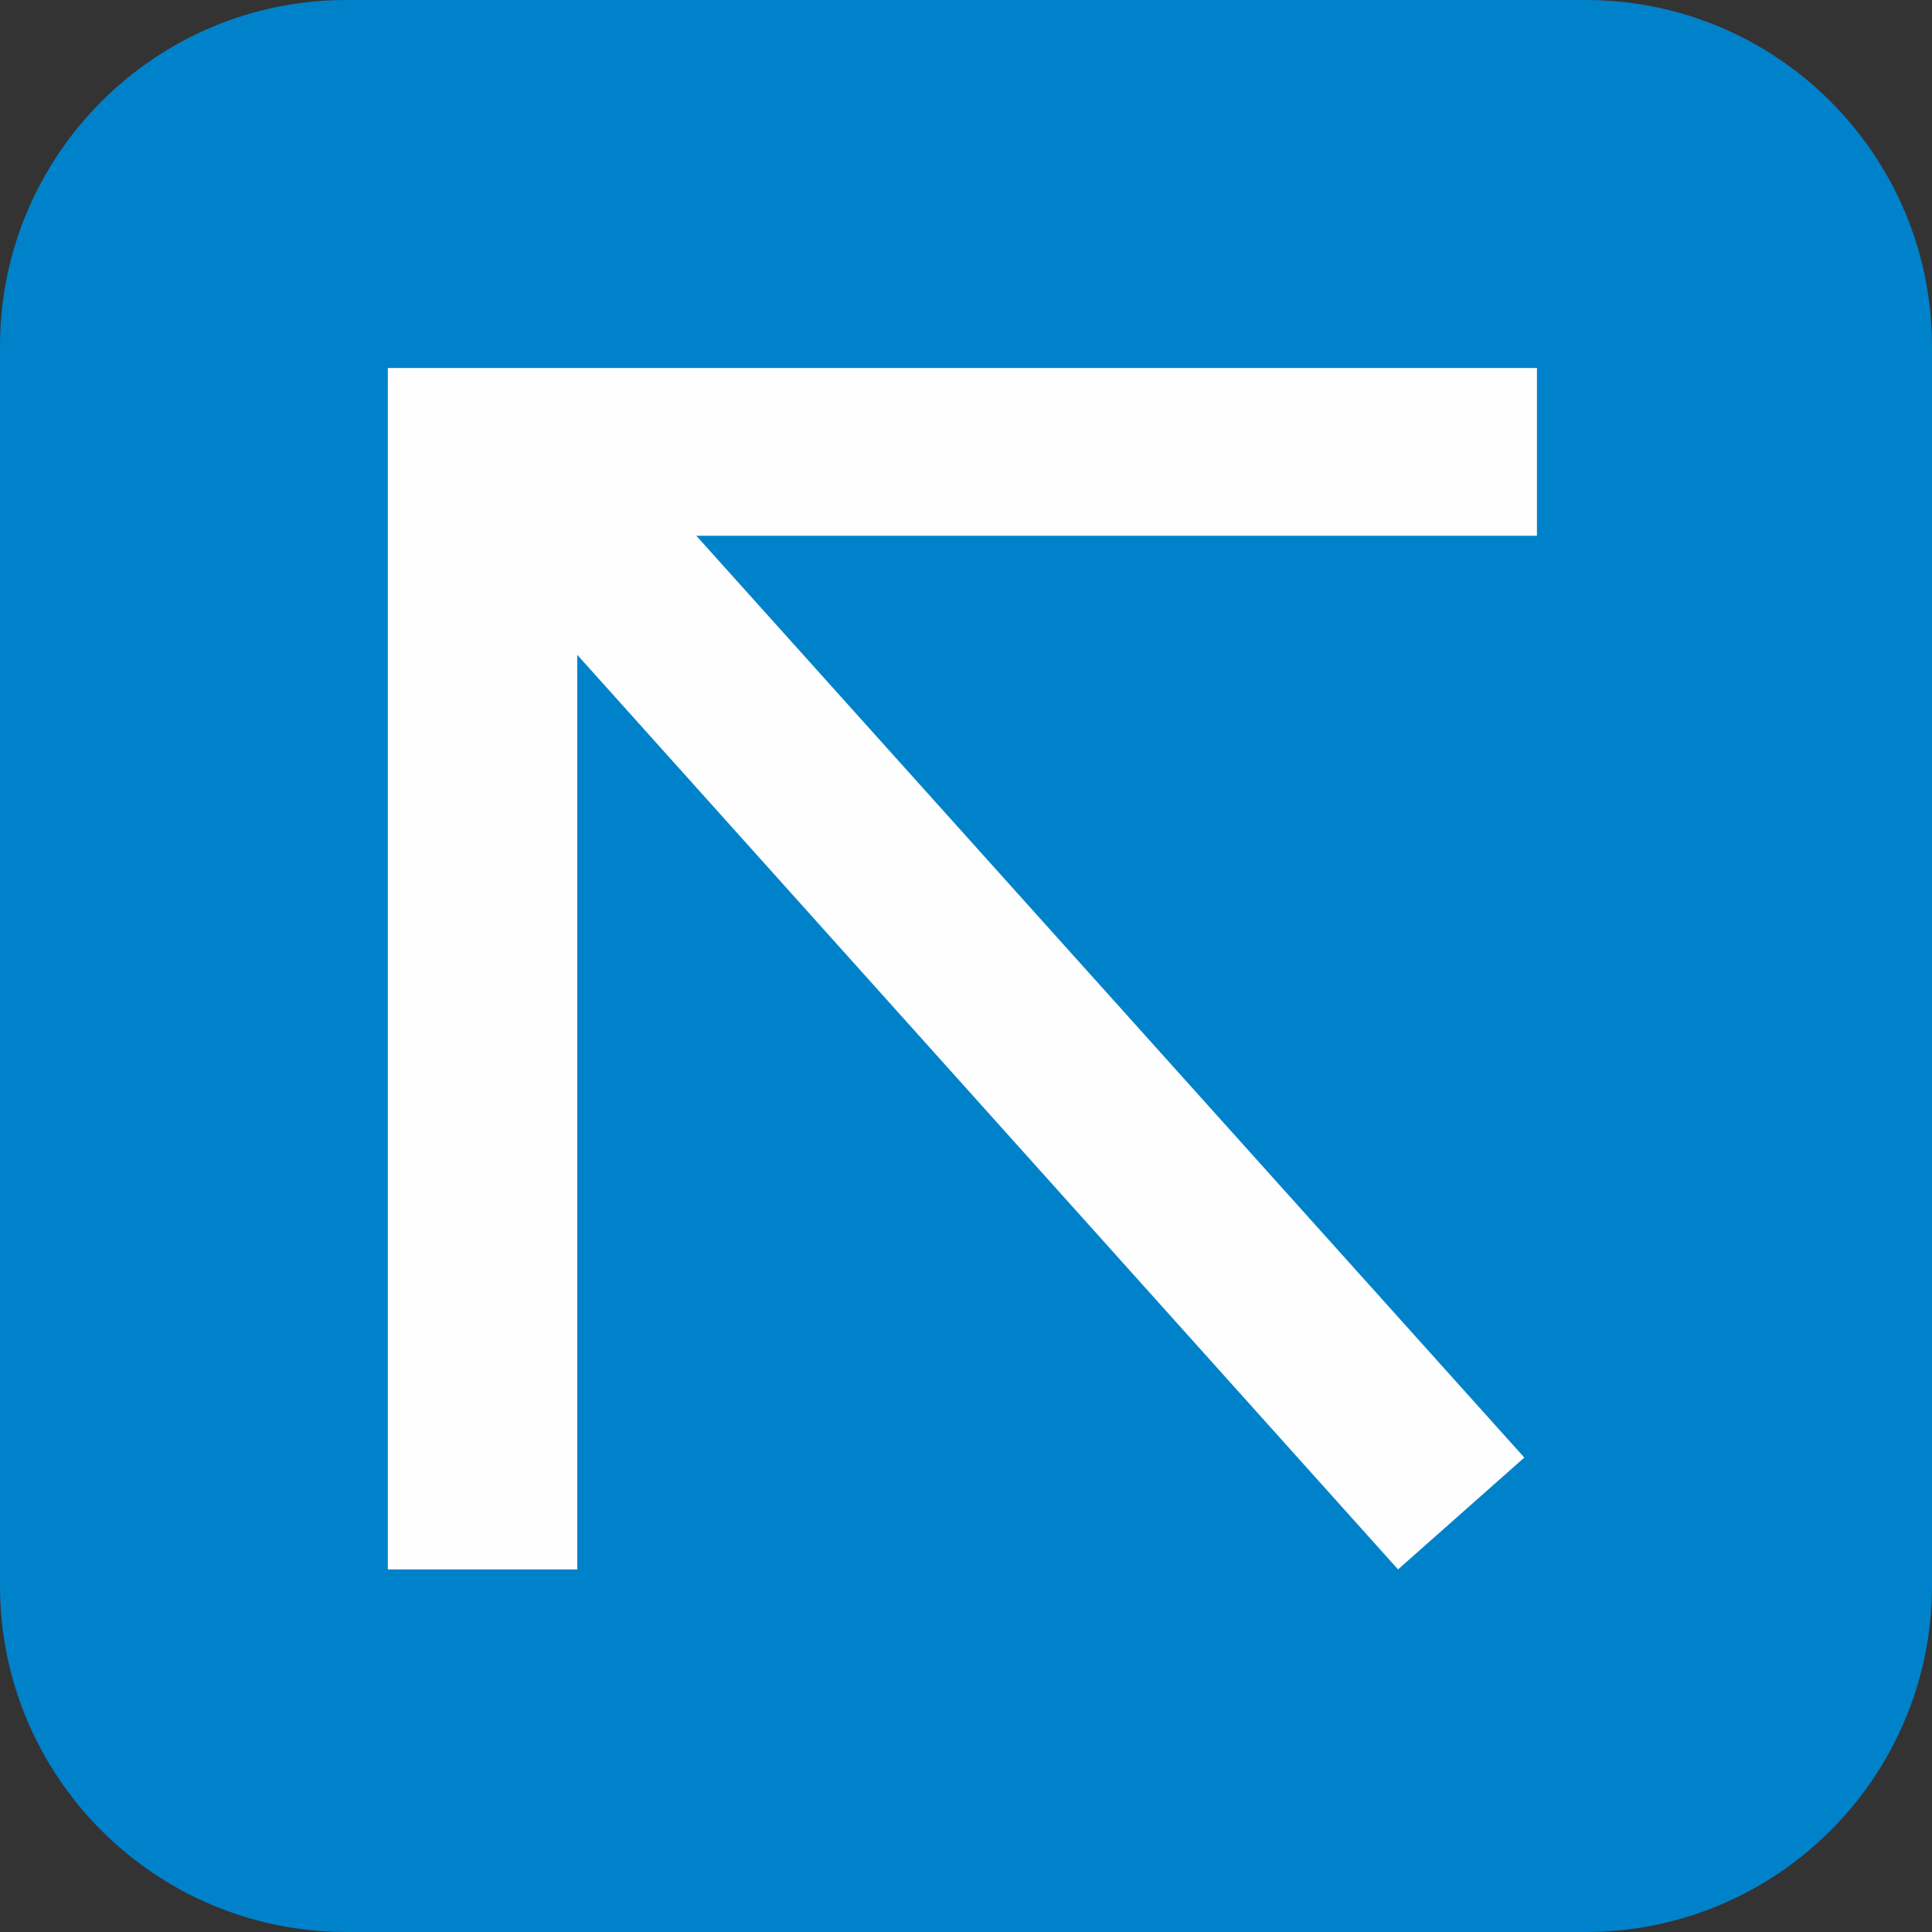
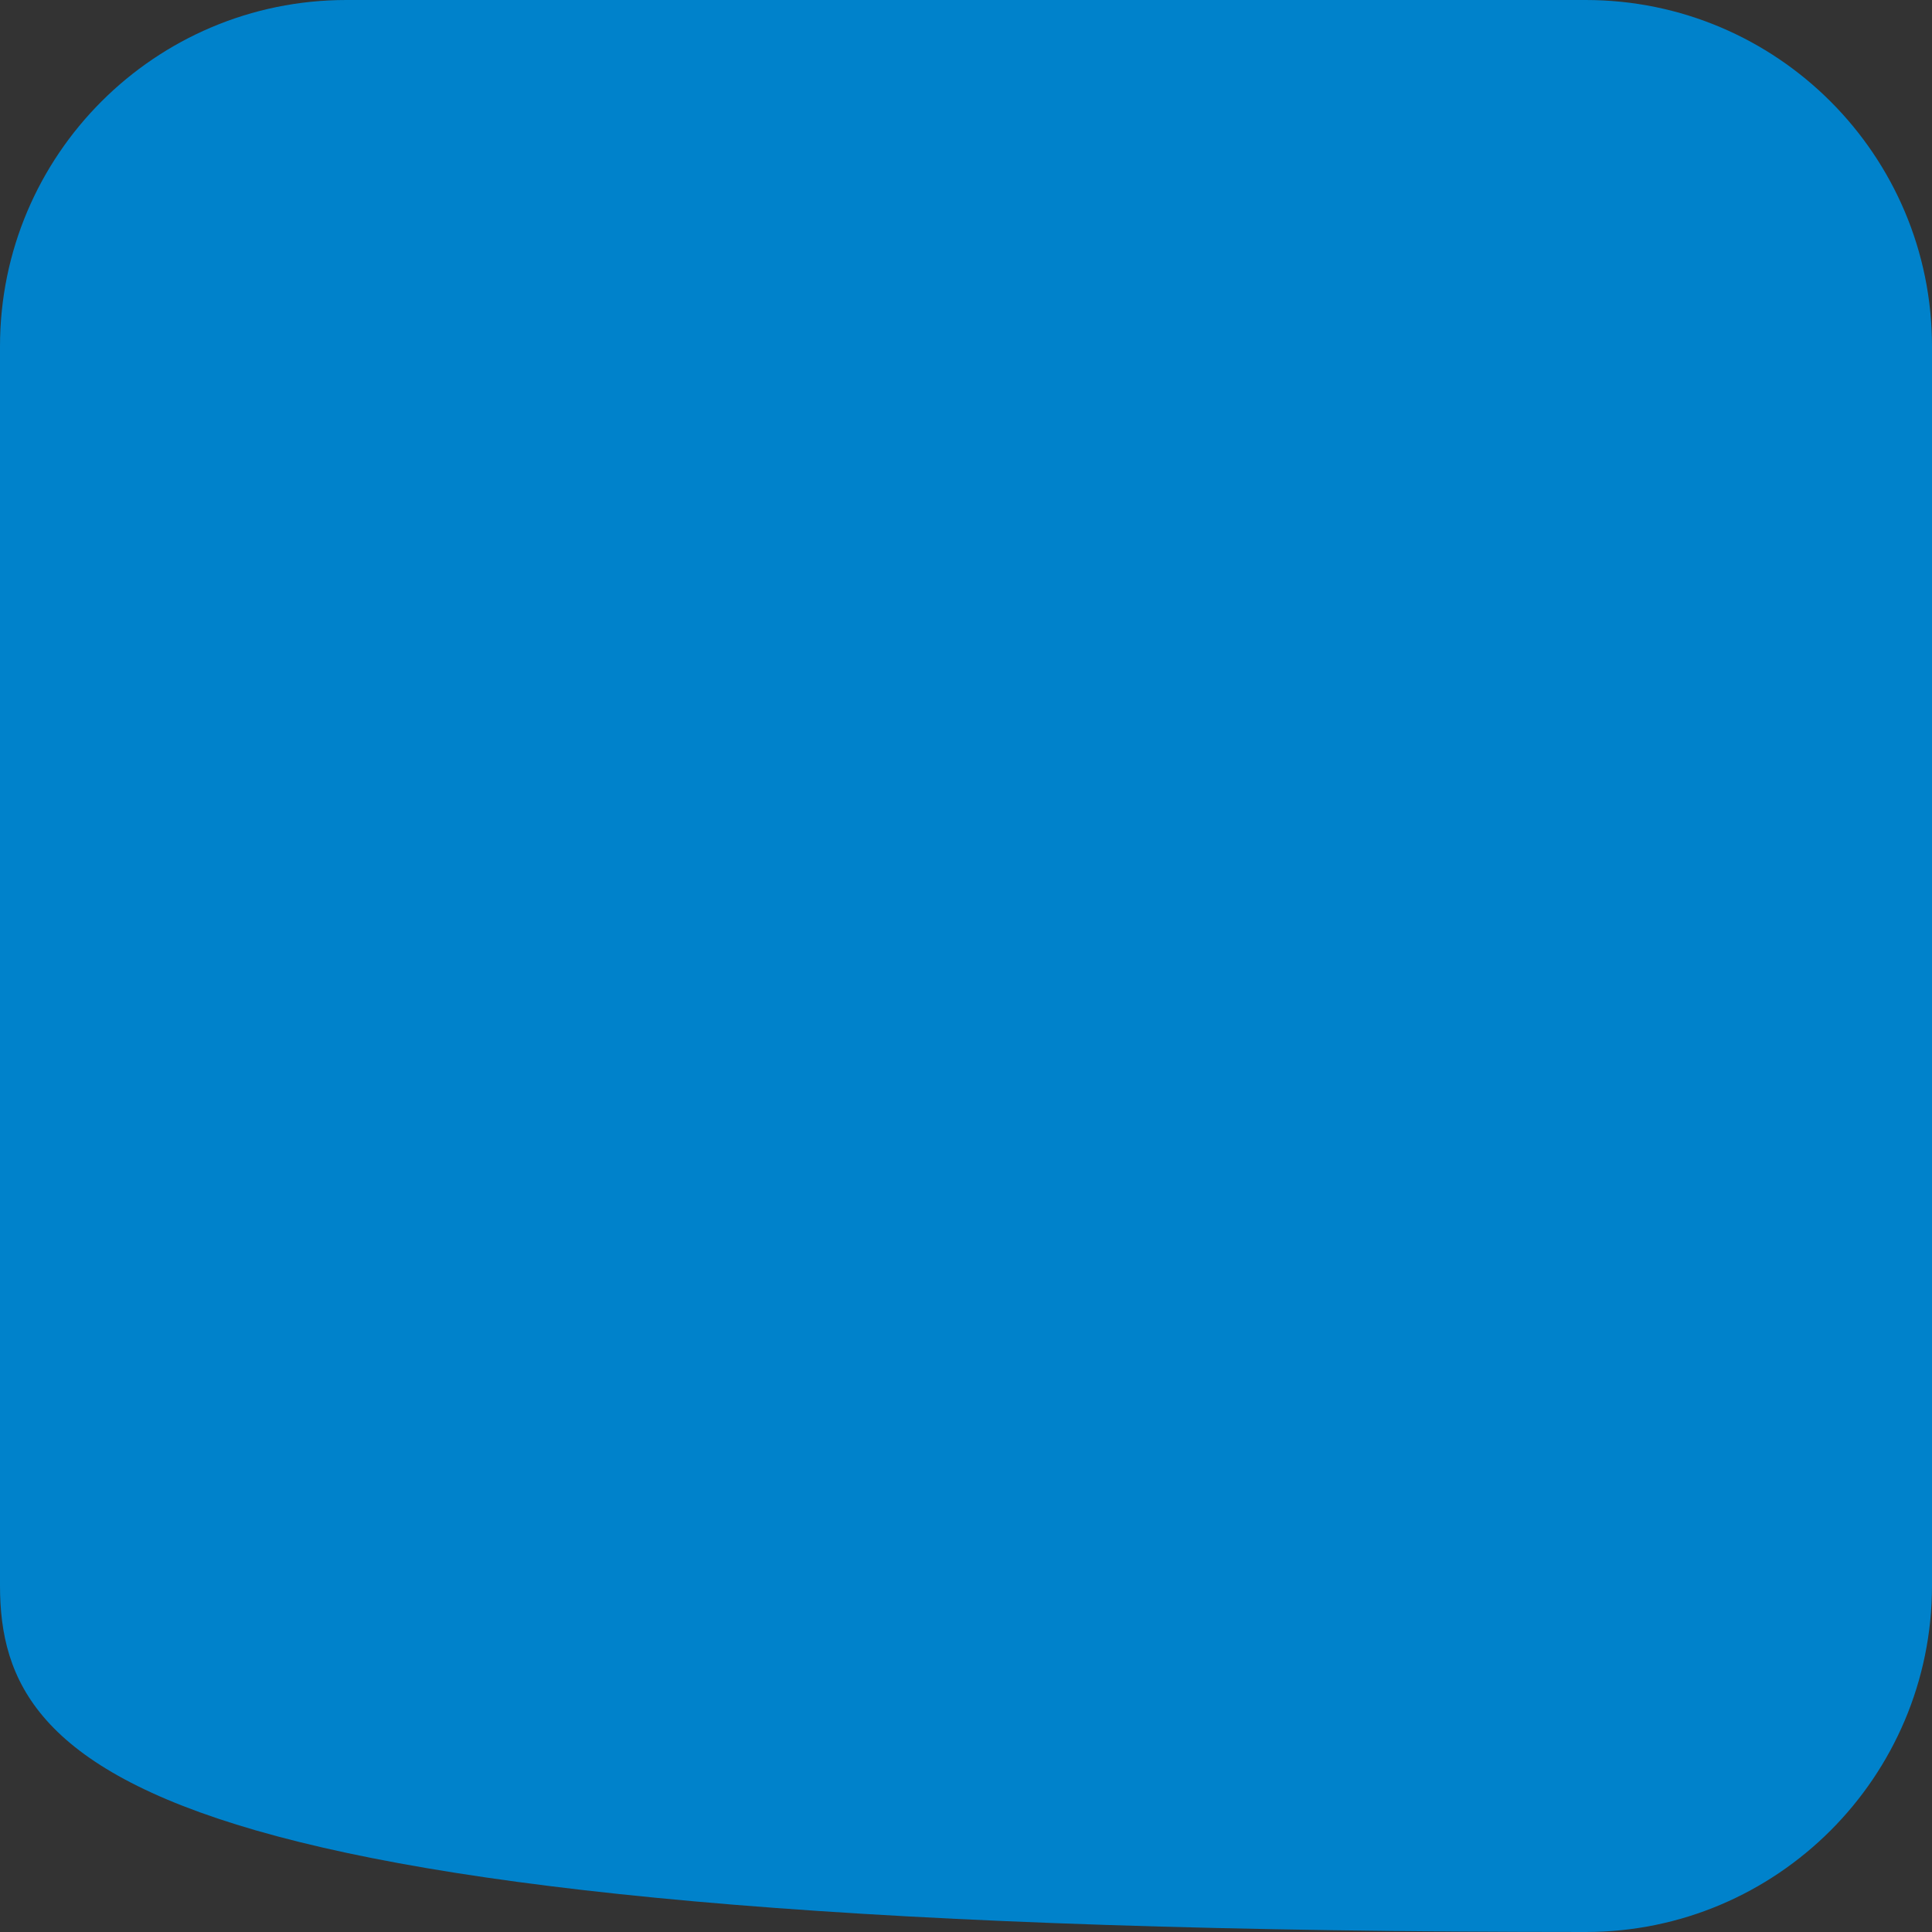
<svg xmlns="http://www.w3.org/2000/svg" width="512" height="512" viewBox="0 0 512 512" fill="none">
  <rect x="0" y="0" width="512" height="512" fill="#333333" stroke="none" />
-   <path fill-rule="evenodd" clip-rule="evenodd" d="M91.787 0H420.213C470.887 0 512 41.113 512 91.787V420.213C512 470.887 470.887 512 420.213 512H91.787C41.113 512 0 470.887 0 420.213V91.787C0 41.113 41.113 0 91.787 0Z" fill="#0082CB" />
-   <path fill-rule="evenodd" clip-rule="evenodd" d="M407.305 141.983H184.53L403.959 386.27L370.495 415.91L152.978 173.535V415.91H102.782V97.523H407.305V141.983Z" fill="#FEFEFE" />
+   <path fill-rule="evenodd" clip-rule="evenodd" d="M91.787 0H420.213C470.887 0 512 41.113 512 91.787V420.213C512 470.887 470.887 512 420.213 512C41.113 512 0 470.887 0 420.213V91.787C0 41.113 41.113 0 91.787 0Z" fill="#0082CB" />
</svg>